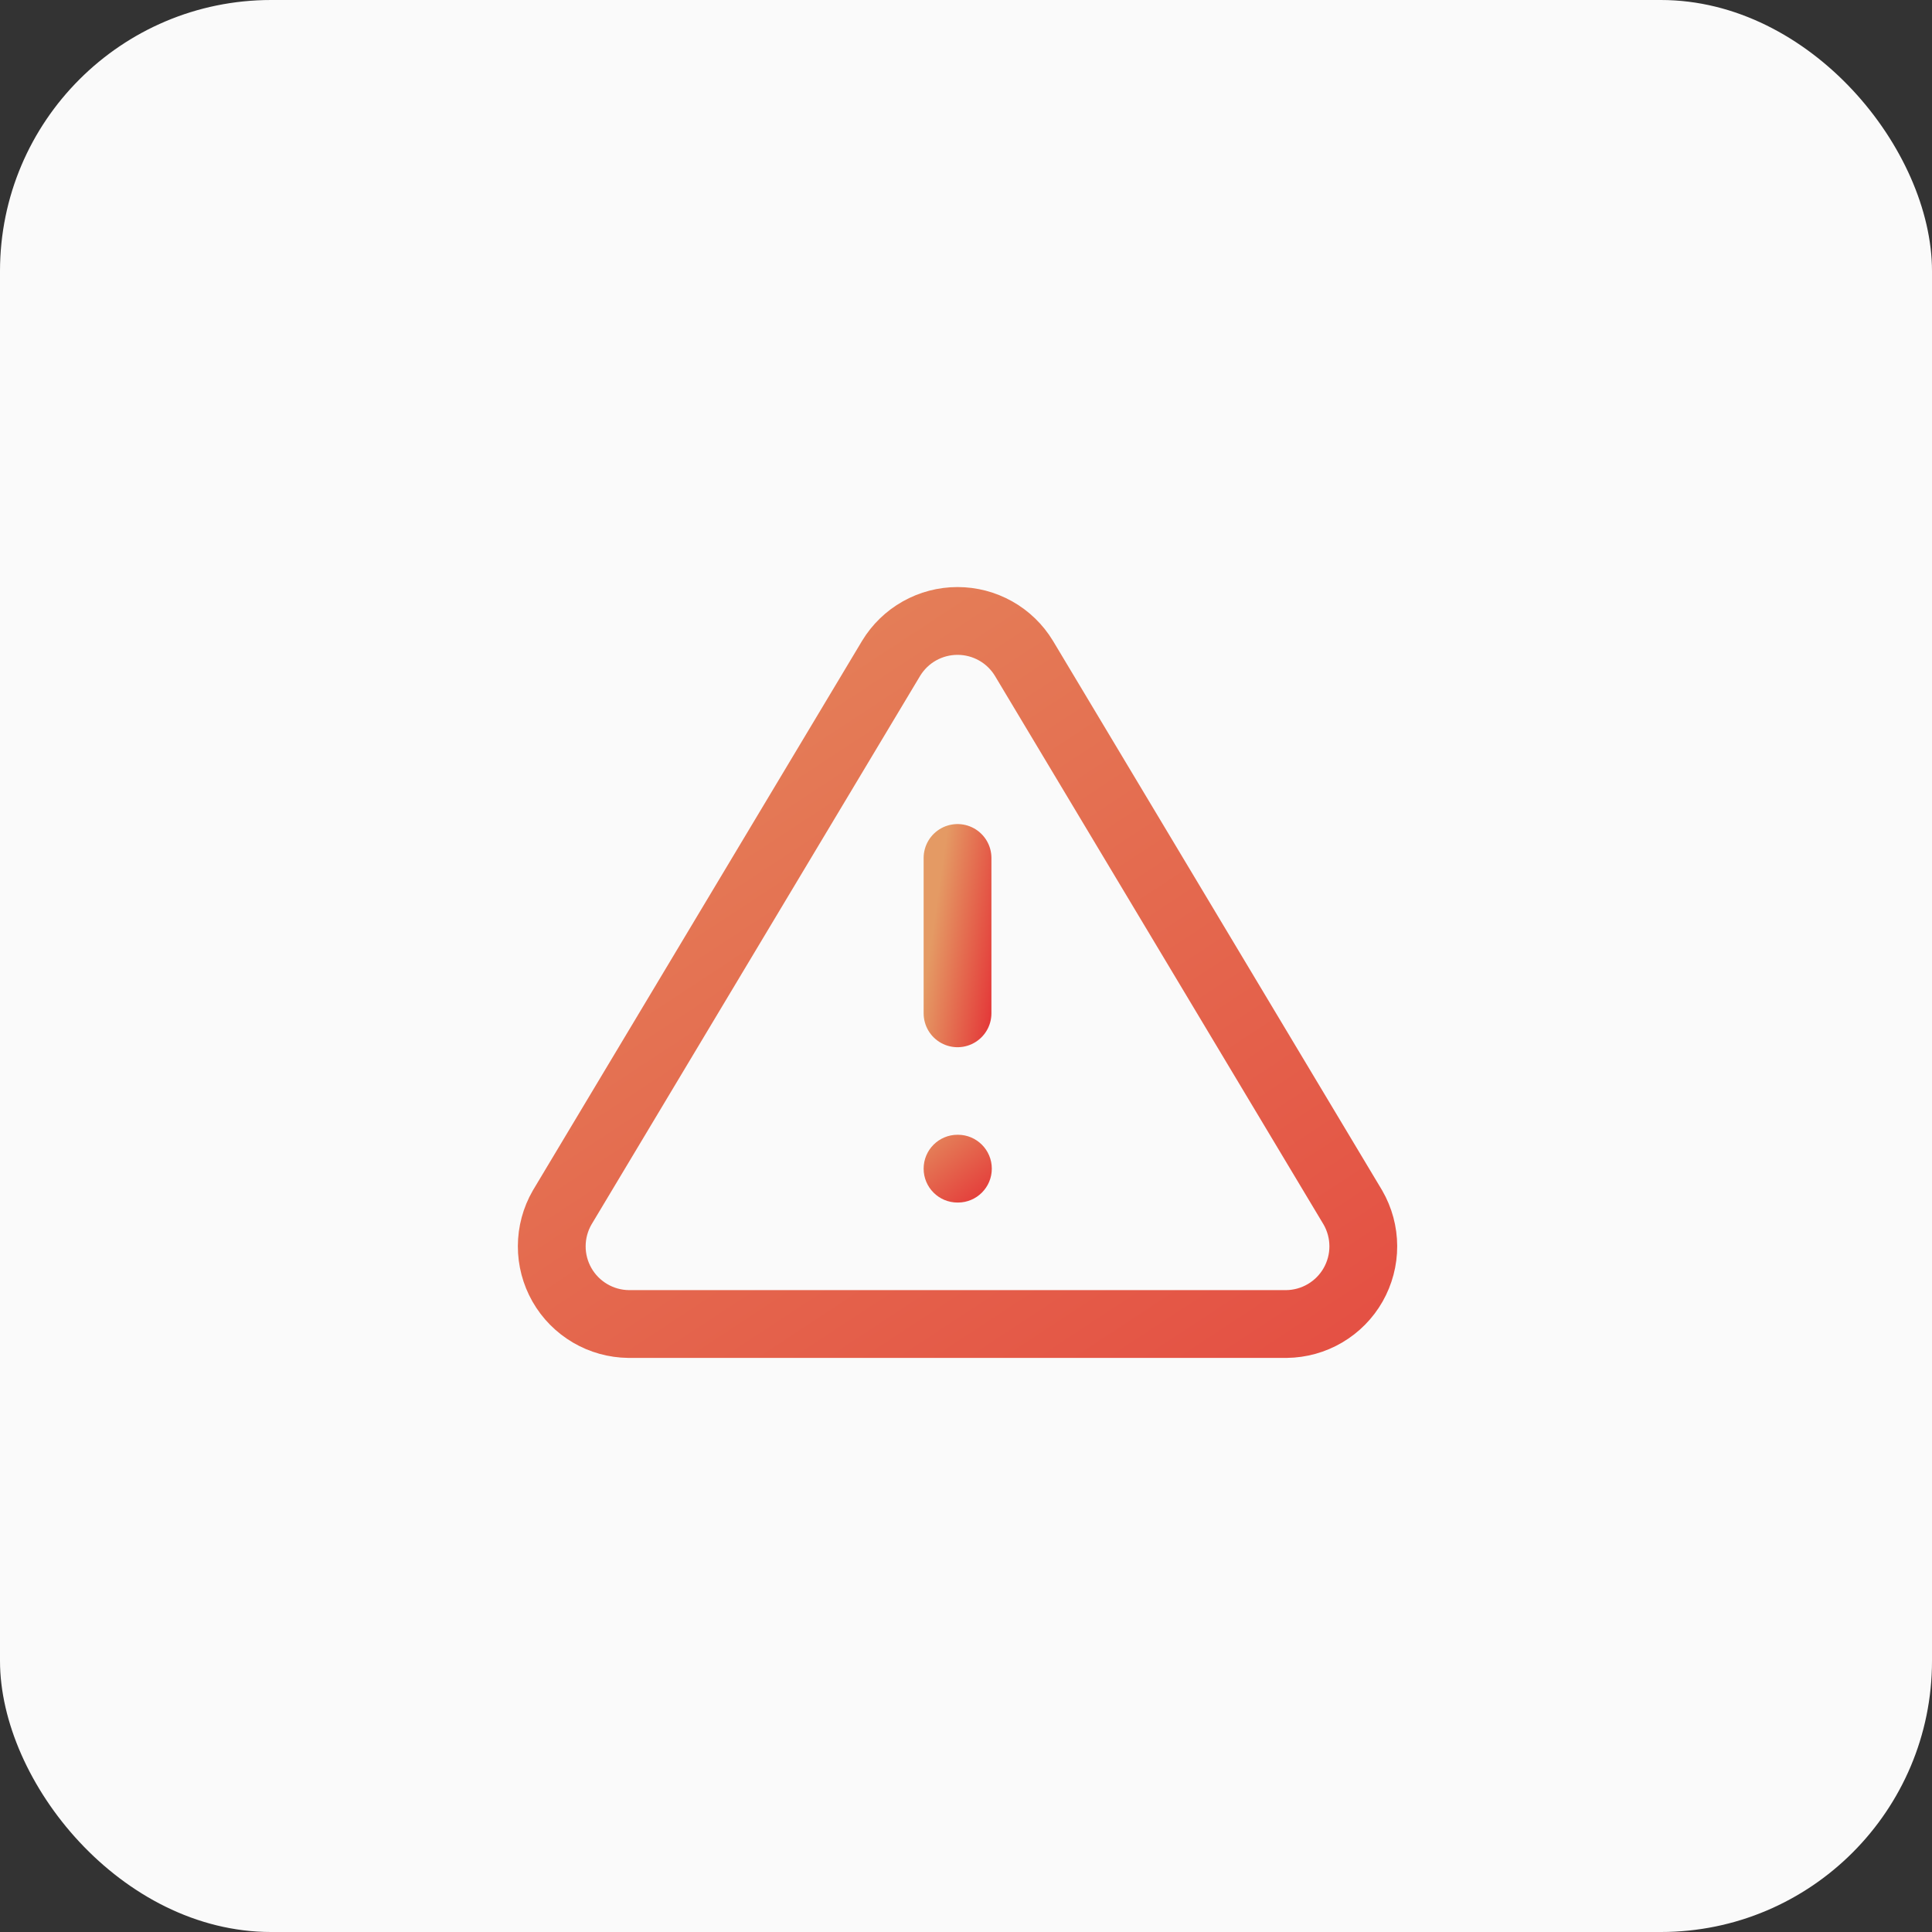
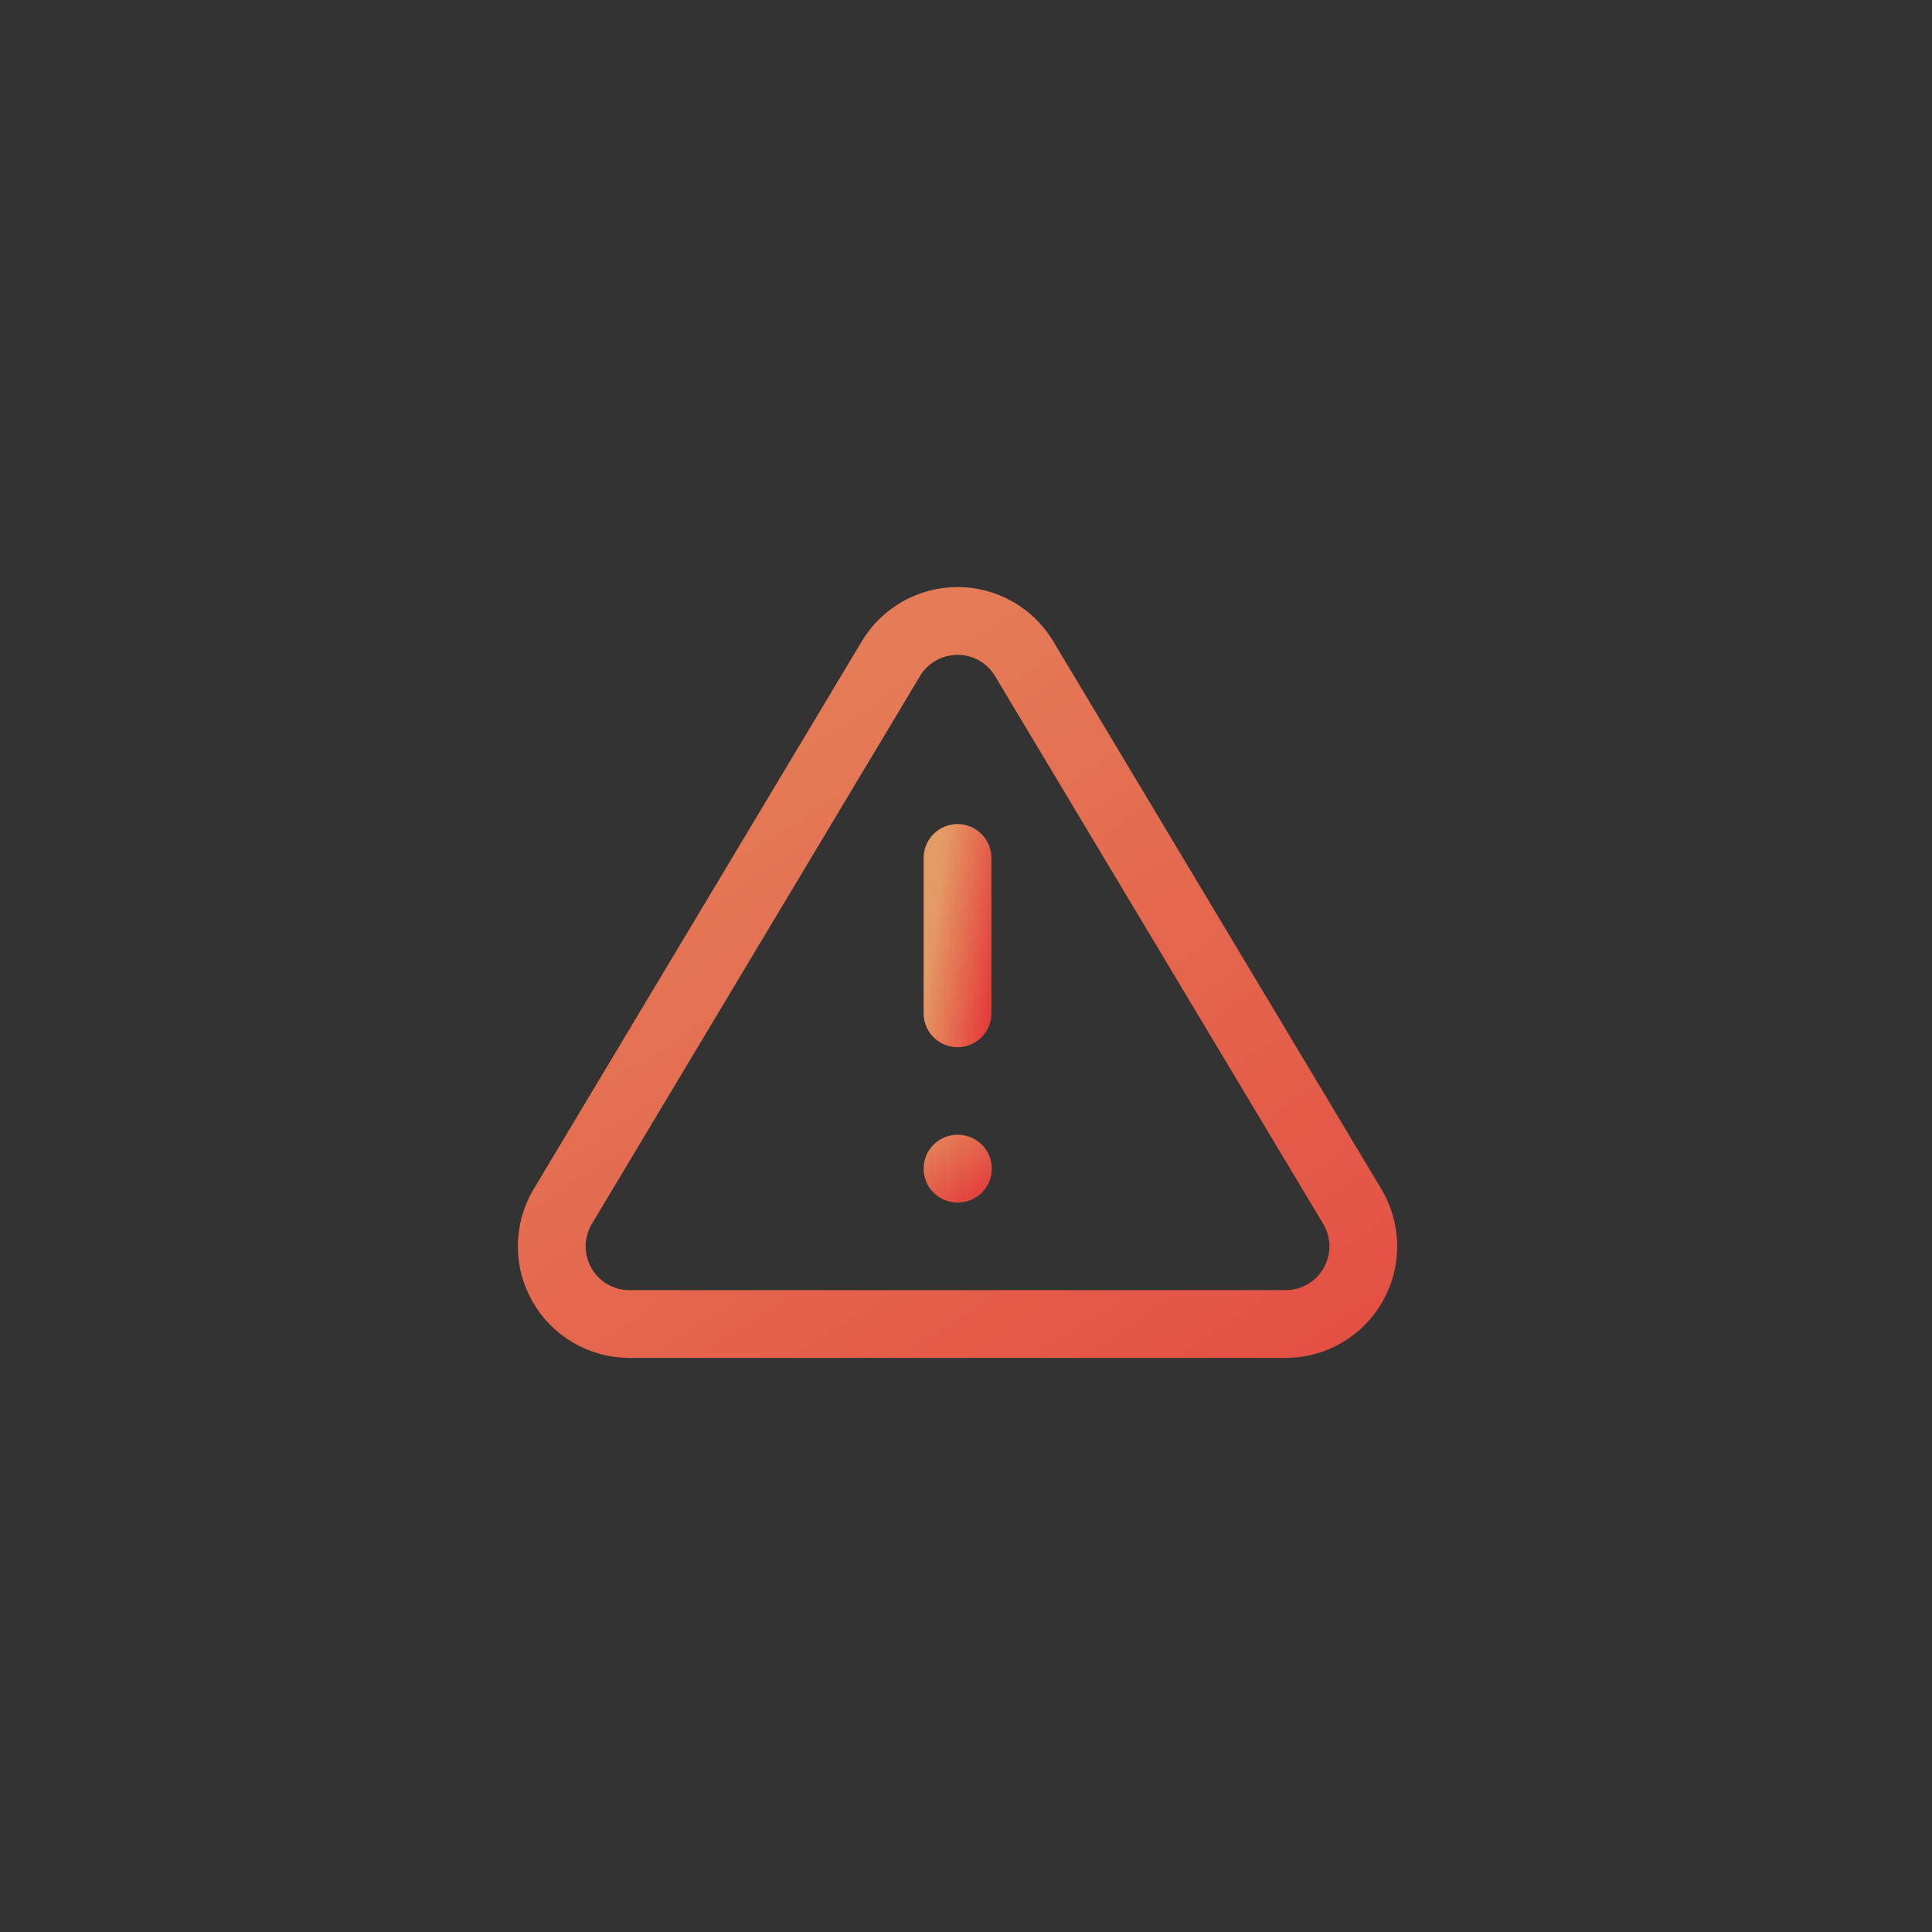
<svg xmlns="http://www.w3.org/2000/svg" width="114" height="114" viewBox="0 0 114 114" fill="none">
  <rect x="0" y="0" width="114" height="114" fill="#333333" stroke="none" />
-   <rect width="114" height="114" rx="16" fill="#FAFAFA" />
  <path d="M52.581 38.846L33.171 71.25C32.771 71.943 32.559 72.729 32.557 73.529C32.554 74.329 32.762 75.116 33.158 75.812C33.554 76.507 34.126 77.086 34.816 77.492C35.505 77.898 36.289 78.116 37.09 78.125H75.91C76.711 78.116 77.495 77.898 78.184 77.492C78.874 77.086 79.446 76.507 79.842 75.812C80.238 75.116 80.446 74.329 80.443 73.529C80.441 72.729 80.229 71.943 79.829 71.25L60.419 38.846C60.01 38.172 59.435 37.615 58.749 37.229C58.062 36.843 57.288 36.64 56.5 36.64C55.712 36.64 54.938 36.843 54.251 37.229C53.565 37.615 52.99 38.172 52.581 38.846Z" stroke="url(#paint0_linear_191_1640)" stroke-width="4" stroke-linecap="round" stroke-linejoin="round" />
  <path d="M56.5 50.625V59.792" stroke="url(#paint1_linear_191_1640)" stroke-width="4" stroke-linecap="round" stroke-linejoin="round" />
  <path fill-rule="evenodd" clip-rule="evenodd" d="M54.5 68.958C54.5 67.854 55.395 66.958 56.5 66.958H56.523C57.627 66.958 58.523 67.854 58.523 68.958C58.523 70.063 57.627 70.958 56.523 70.958H56.5C55.395 70.958 54.5 70.063 54.5 68.958Z" fill="url(#paint2_linear_191_1640)" />
  <defs>
    <linearGradient id="paint0_linear_191_1640" x1="24.319" y1="15.392" x2="84.779" y2="107.426" gradientUnits="userSpaceOnUse">
      <stop stop-color="#E49A64" />
      <stop offset="1" stop-color="#E43939" />
    </linearGradient>
    <linearGradient id="paint1_linear_191_1640" x1="56.328" y1="45.93" x2="60.431" y2="46.52" gradientUnits="userSpaceOnUse">
      <stop stop-color="#E49A64" />
      <stop offset="1" stop-color="#E43939" />
    </linearGradient>
    <linearGradient id="paint2_linear_191_1640" x1="54" y1="66" x2="58" y2="71" gradientUnits="userSpaceOnUse">
      <stop stop-color="#E49A64" />
      <stop offset="1" stop-color="#E43939" />
    </linearGradient>
  </defs>
</svg>